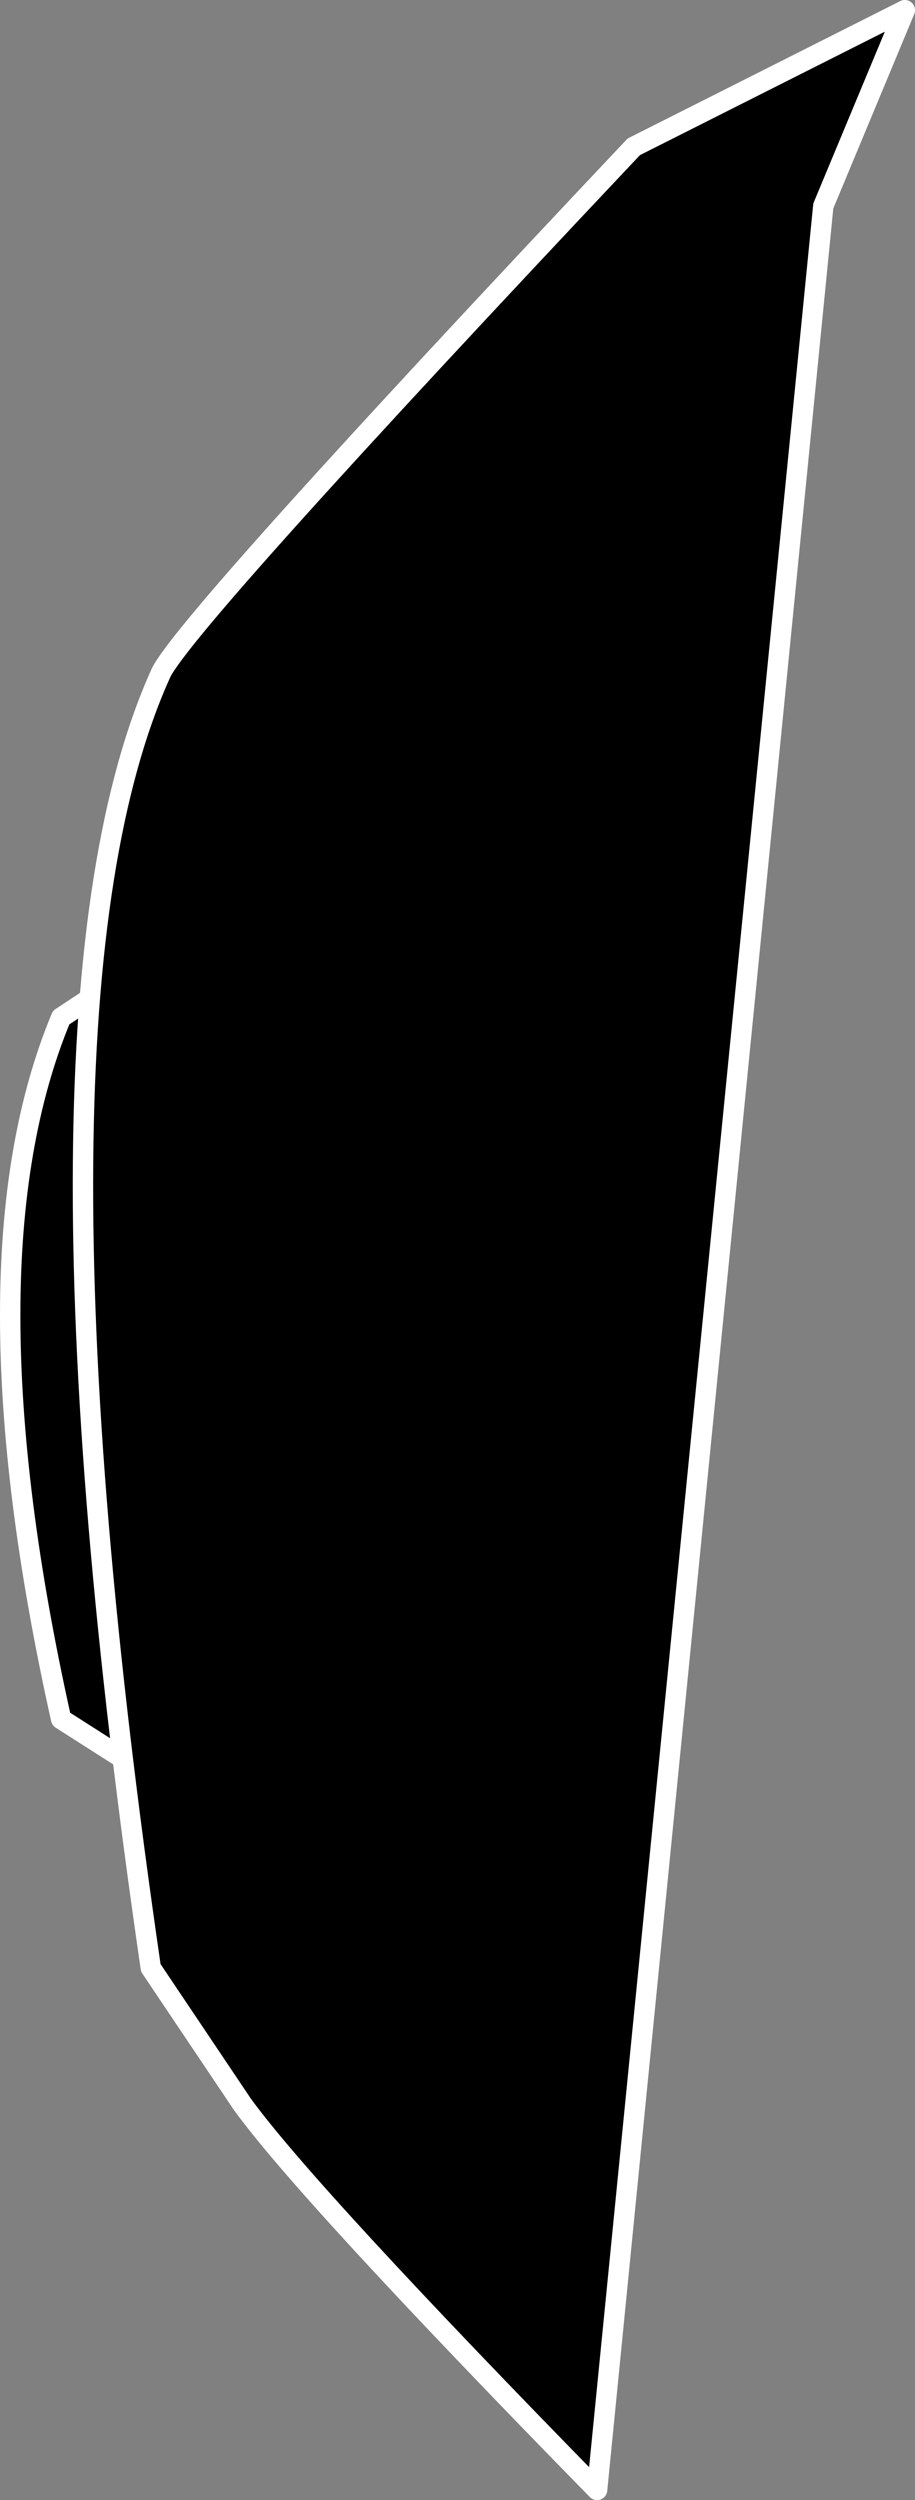
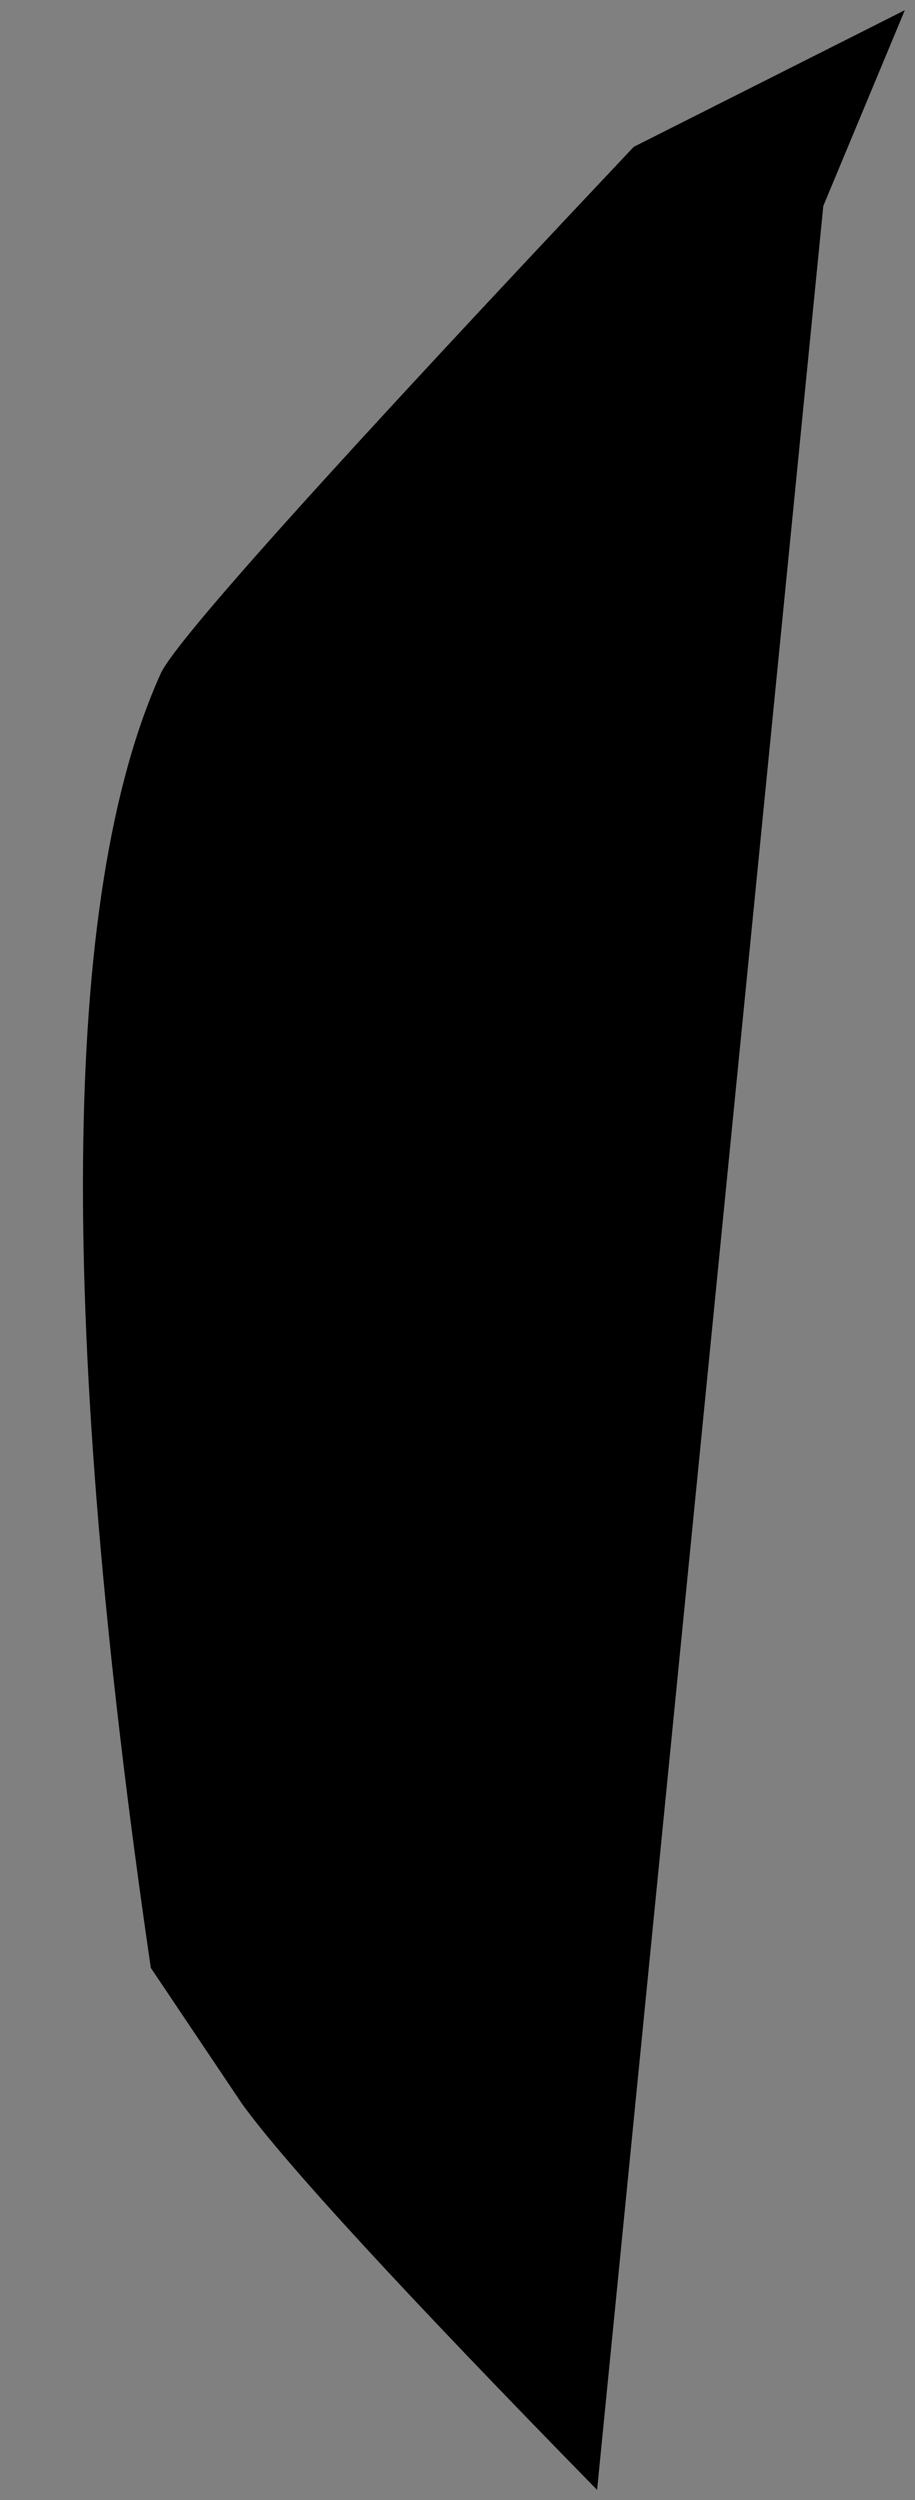
<svg xmlns="http://www.w3.org/2000/svg" height="61.3px" width="22.45px">
  <rect width="100%" height="100%" fill="#808080" stroke="none" />
  <g transform="matrix(1.0, 0.0, 0.0, 1.0, 21.35, 26.25)">
-     <path d="M-16.9 -3.25 L-19.85 -1.3 Q-22.35 4.7 -19.85 15.9 L-16.4 18.1 -16.9 -3.25" fill="#000000" fill-rule="evenodd" stroke="none" />
-     <path d="M-16.9 -3.25 L-19.85 -1.3 Q-22.35 4.7 -19.85 15.9 L-16.4 18.1 -16.9 -3.25 Z" fill="none" stroke="#ffffff" stroke-linecap="round" stroke-linejoin="round" stroke-width="0.5" />
    <path d="M-6.7 34.8 L-1.15 -21.2 0.85 -26.0 -5.8 -22.65 Q-16.8 -11.0 -17.4 -9.75 -21.1 -1.6 -17.65 22.0 L-15.4 25.35 Q-13.8 27.55 -6.7 34.8" fill="#000000" fill-rule="evenodd" stroke="none" />
-     <path d="M-6.7 34.8 L-1.15 -21.2 0.85 -26.0 -5.8 -22.65 Q-16.8 -11.0 -17.4 -9.75 -21.1 -1.6 -17.65 22.0 L-15.4 25.35 Q-13.8 27.55 -6.7 34.8 Z" fill="none" stroke="#ffffff" stroke-linecap="round" stroke-linejoin="round" stroke-width="0.5" />
  </g>
</svg>